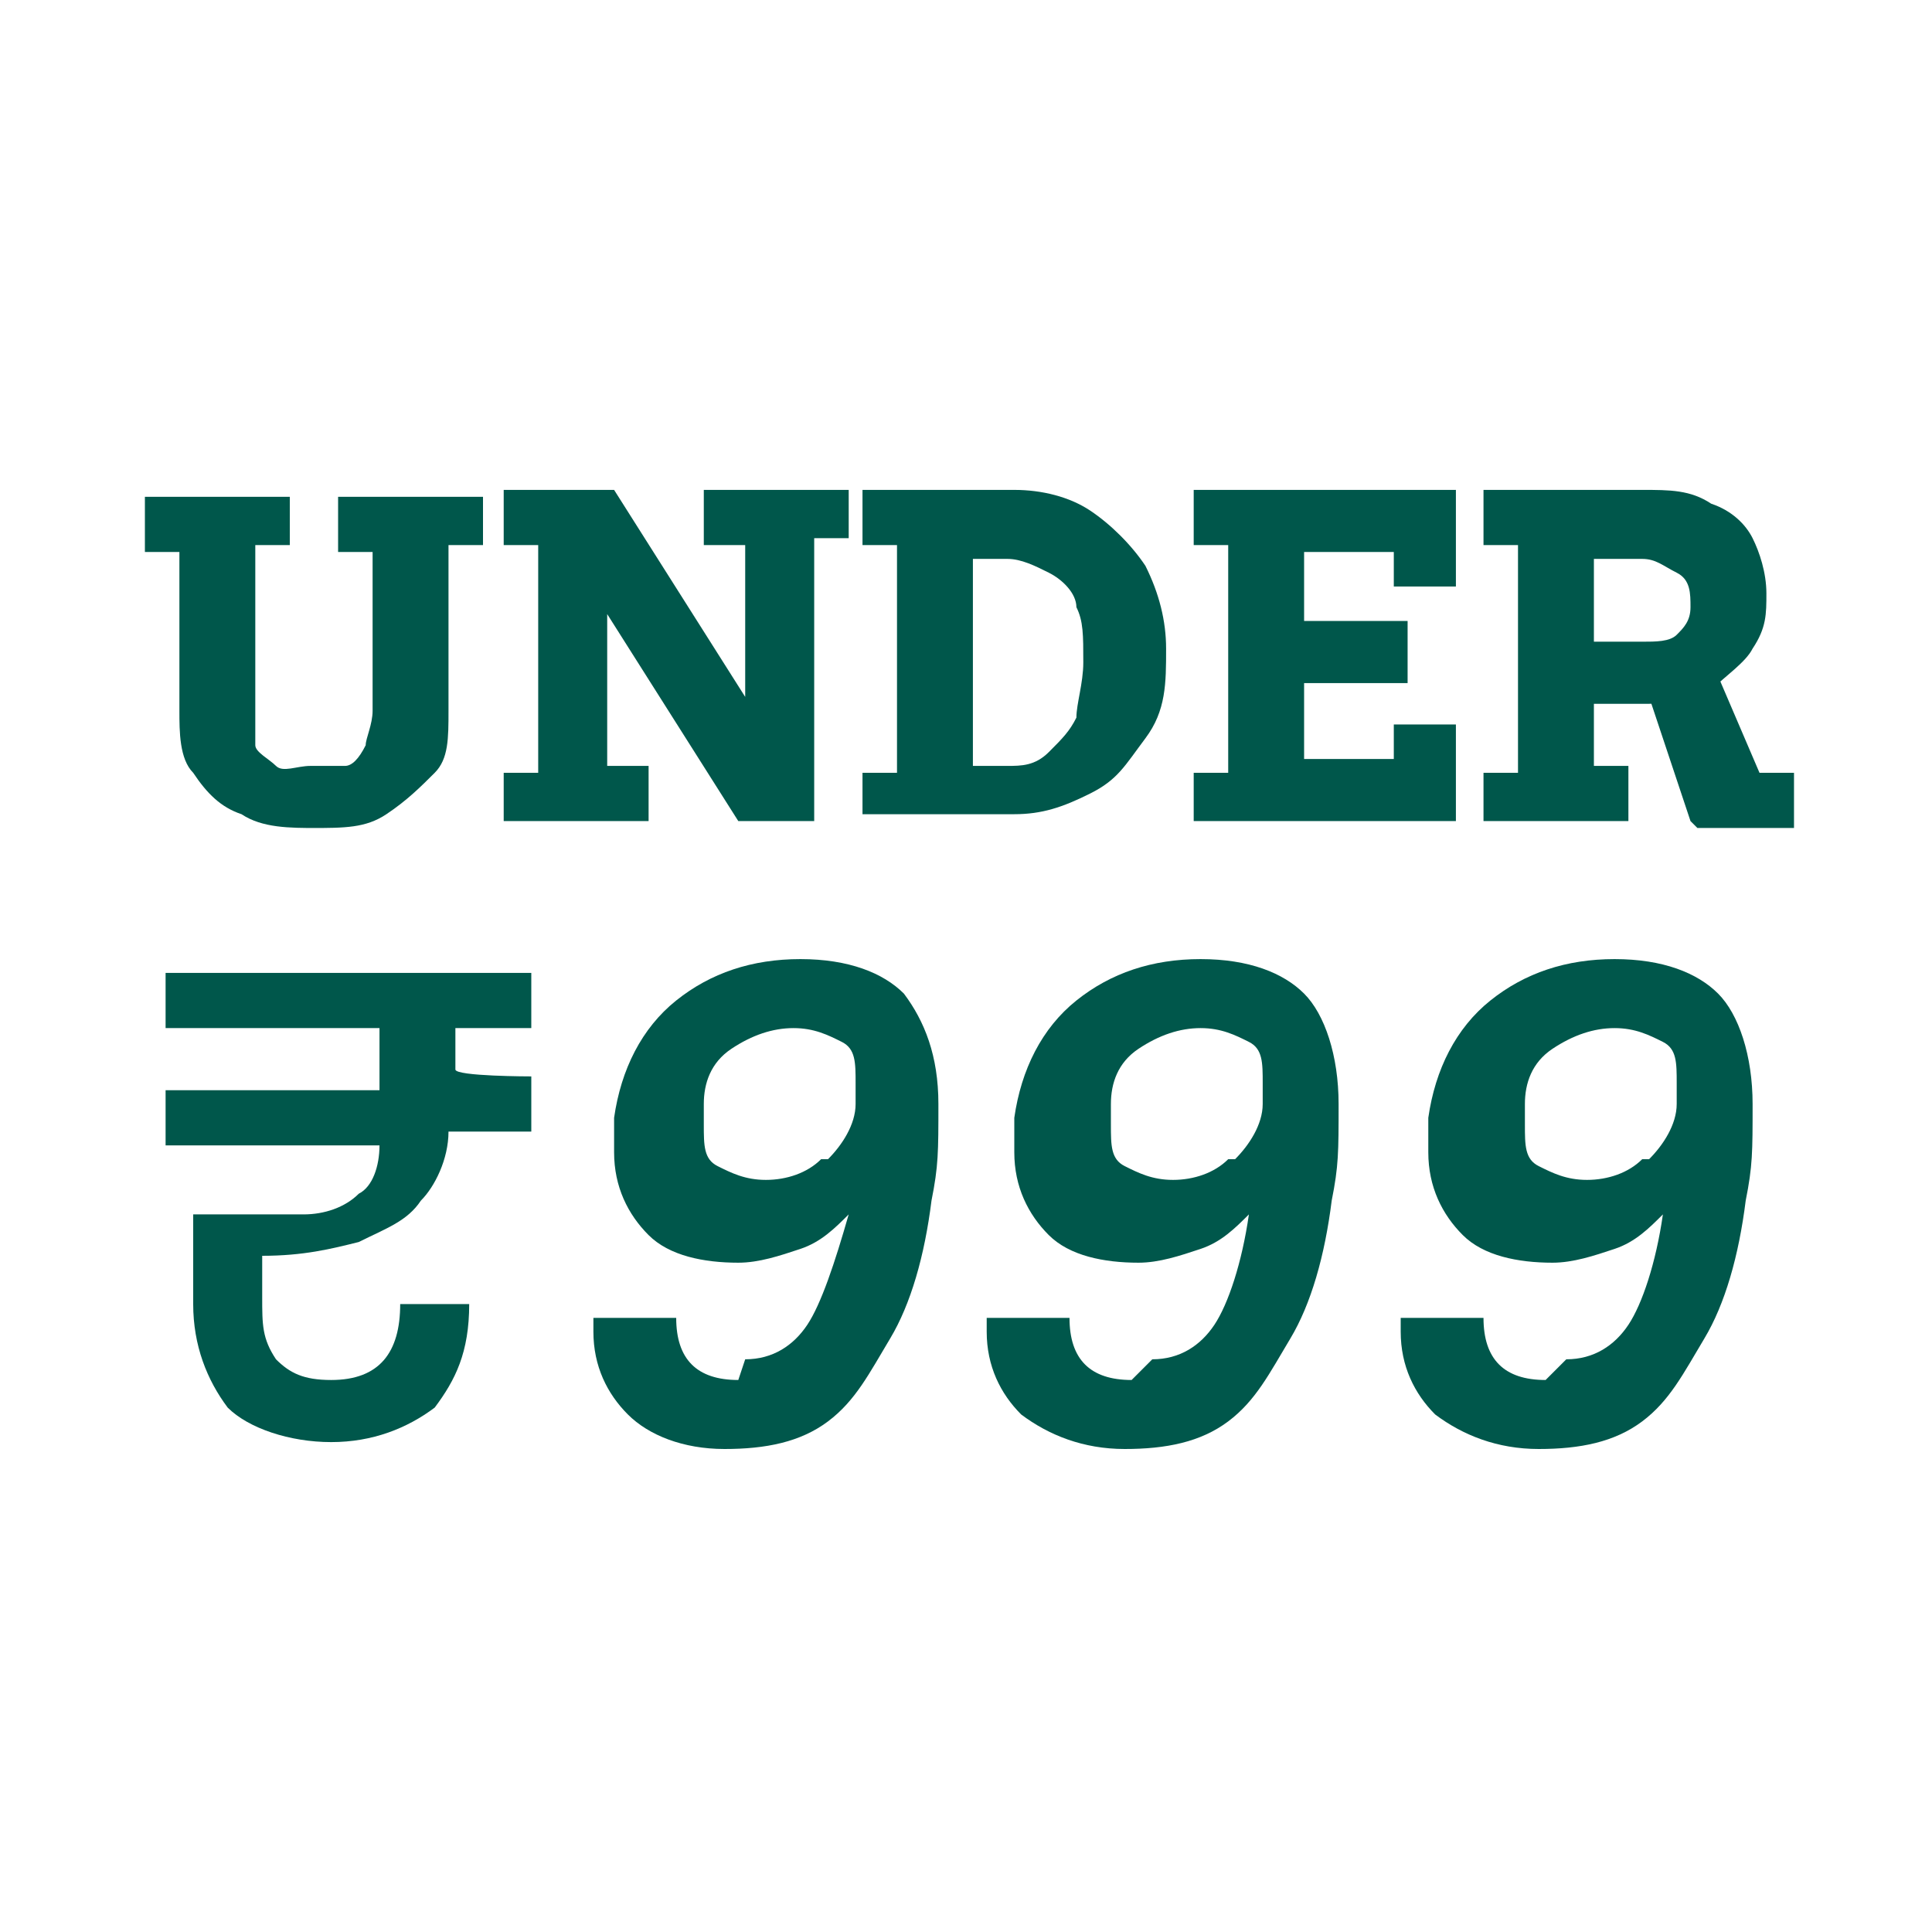
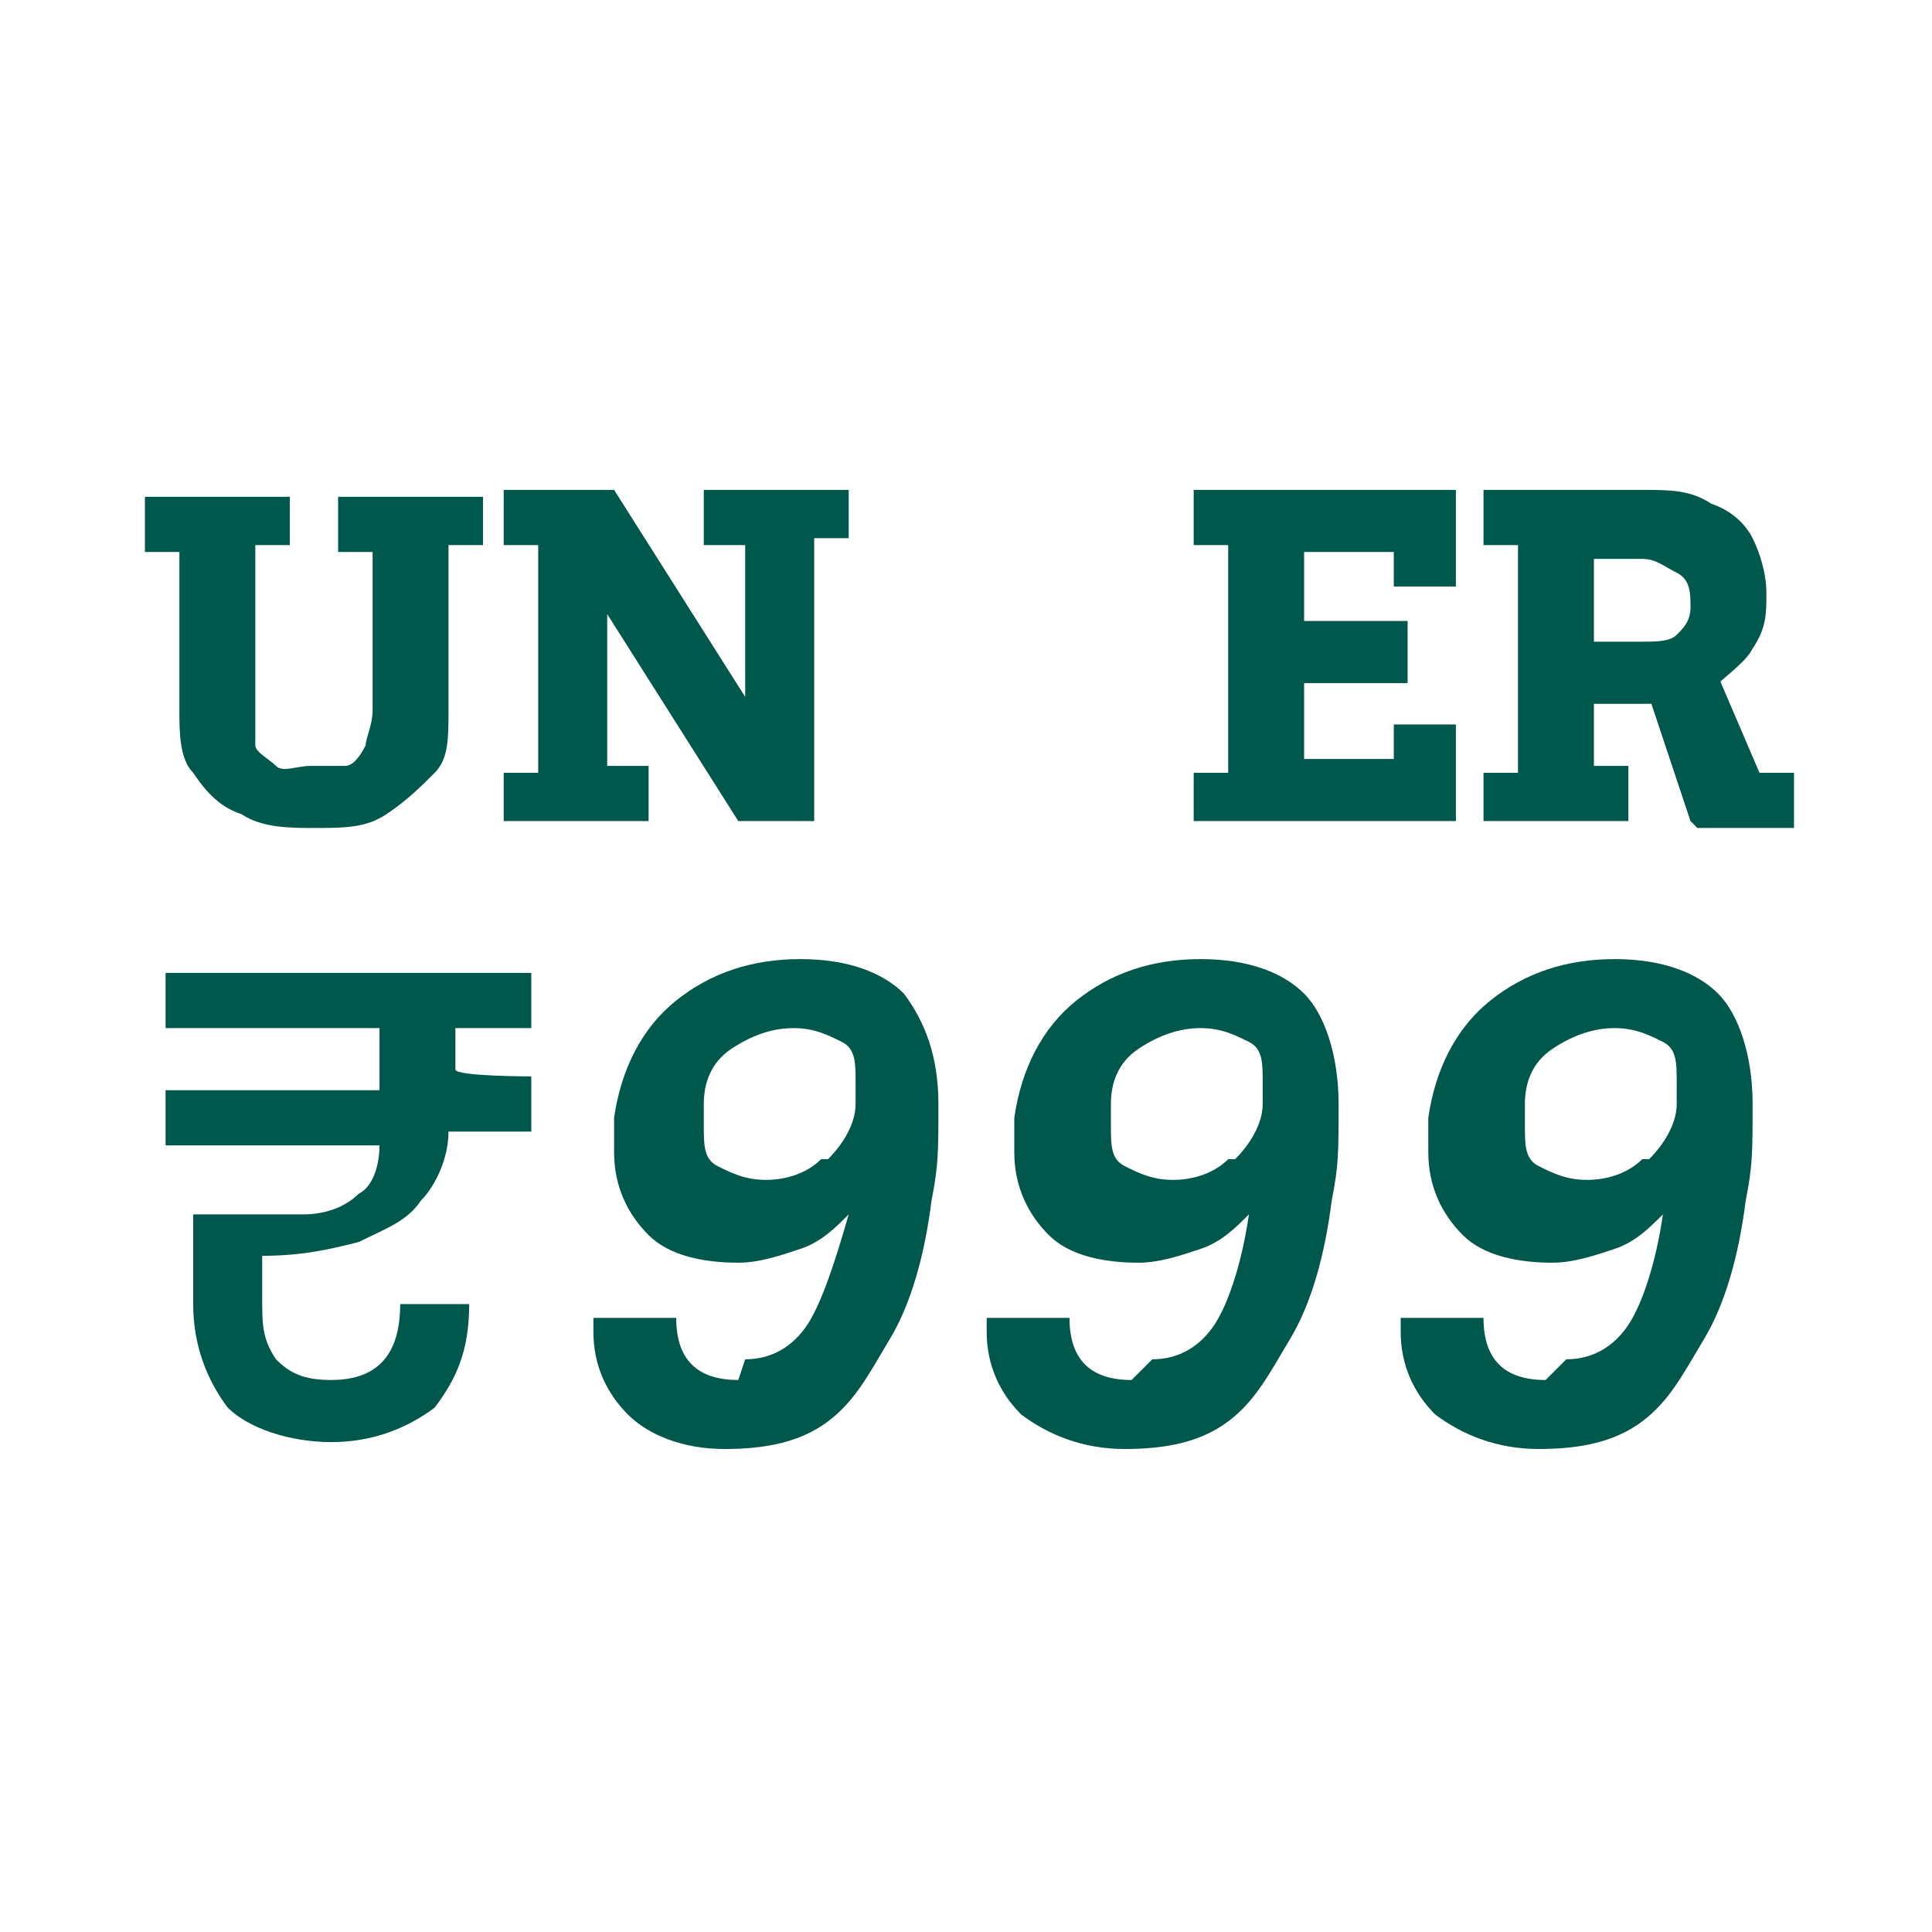
<svg xmlns="http://www.w3.org/2000/svg" viewBox="0 0 28 28" version="1.1">
  <defs>
    <style>
      .cls-1 {
        fill: #00574b;
      }

      .cls-2 {
        display: none;
      }
    </style>
  </defs>
  <g>
    <g id="Layer_1">
      <g class="cls-2">
        <g>
          <path d="M6.6,15.5h0c0,.1,1.1.1,1.1.1v.8h-1.2c0,.4-.2.8-.4,1-.2.3-.5.4-.9.6-.4.1-.8.2-1.4.2v.6c0,.4,0,.6.2.9.2.2.4.3.8.3.7,0,1-.4,1-1.1h1c0,.7-.2,1.1-.5,1.5-.4.3-.9.5-1.5.5s-1.2-.2-1.5-.5c-.3-.4-.5-.9-.5-1.5v-1.3c.7,0,1.2,0,1.6,0,.3,0,.6-.1.8-.3.2-.1.3-.4.3-.7h-3.1v-.8h3.1v-.9h-3.1v-.8h5.3v.8h-1.1v.7h0Z" class="cls-1" />
          <path d="M8.2,19.4l.2-1,3.9-4.4h1.5l-.8,4.3h.8l-.2,1.1h-.8l-.2,1.3h-1.3l.2-1.3h-3.3,0ZM12.3,15.3l-2.4,2.9h1.9l.5-2.9Z" class="cls-1" />
          <path d="M17.1,19.7c.4,0,.7-.2.9-.5s.4-.9.5-1.6c-.2.2-.4.4-.7.5-.3.1-.6.2-.9.2-.5,0-1-.1-1.3-.4s-.5-.7-.5-1.2,0-.3,0-.5c.1-.7.4-1.3.9-1.7.5-.4,1.1-.6,1.8-.6s1.2.2,1.5.5.5.9.5,1.6,0,.9-.1,1.4c-.1.8-.3,1.5-.6,2s-.5.9-.9,1.2-.9.4-1.5.4-1.1-.2-1.5-.5c-.3-.3-.5-.7-.5-1.2v-.2h1.2c0,.6.3.9.9.9h0ZM18.3,16.8c.2-.2.4-.5.4-.8,0-.1,0-.2,0-.3,0-.3,0-.5-.2-.6-.2-.1-.4-.2-.7-.2s-.6.1-.9.3-.4.5-.4.8c0,0,0,.2,0,.3,0,.3,0,.5.2.6s.4.2.7.2.6-.1.8-.3h0Z" class="cls-1" />
-           <path d="M23,19.7c.4,0,.7-.2.9-.5s.4-.9.5-1.6c-.2.2-.4.4-.7.5-.3.1-.6.2-.9.2-.5,0-1-.1-1.3-.4s-.5-.7-.5-1.2,0-.3,0-.5c.1-.7.4-1.3.9-1.7.5-.4,1.1-.6,1.8-.6s1.2.2,1.5.5.5.9.5,1.6,0,.9-.1,1.4c-.1.8-.3,1.5-.6,2s-.5.9-.9,1.2-.9.4-1.5.4-1.1-.2-1.5-.5c-.3-.3-.5-.7-.5-1.2v-.2h1.2c0,.6.3.9.9.9h0ZM24.2,16.8c.2-.2.4-.5.4-.8,0-.1,0-.2,0-.3,0-.3,0-.5-.2-.6-.2-.1-.4-.2-.7-.2s-.6.1-.9.3-.4.5-.4.8c0,0,0,.2,0,.3,0,.3,0,.5.2.6s.4.2.7.2.6-.1.8-.3h0Z" class="cls-1" />
        </g>
        <g>
          <path d="M4.6,12c-.4,0-.8,0-1.1-.2-.3-.1-.5-.3-.7-.6-.2-.2-.2-.6-.2-.9v-2.3h-.5v-.8h2.1v.7h-.5v2.4c0,.2,0,.4,0,.5,0,.1.2.2.3.3s.3,0,.5,0,.4,0,.5,0,.2-.1.3-.3c0-.1.1-.3.1-.5v-2.3h-.5v-.8h2.1v.7h-.5v2.4c0,.4,0,.7-.2.9-.2.2-.4.4-.7.6s-.6.2-1.1.2h0Z" class="cls-1" />
          <path d="M7.3,11.9v-.7h.5v-3.3h-.5v-.8h1.6l1.9,3h0v-2.2h-.6v-.8h2.1v.7h-.5v4.1h-1.1l-1.9-3h0v2.2h.6v.8h-2.1,0Z" class="cls-1" />
-           <path d="M12.5,11.9v-.7h.5v-3.3h-.5v-.8h2.2c.4,0,.8.1,1.1.3s.6.5.8.8c.2.4.3.8.3,1.2h0c0,.5,0,.9-.3,1.3s-.4.6-.8.8-.7.3-1.1.3h-2.2,0ZM14.1,11h.5c.2,0,.4,0,.6-.2s.3-.3.4-.5c0-.2.1-.5.1-.8h0c0-.4,0-.6-.1-.8,0-.2-.2-.4-.4-.5-.2-.1-.4-.2-.6-.2h-.5v3Z" class="cls-1" />
-           <path d="M17.3,11.9v-.7h.5v-3.3h-.5v-.8h3.8v1.4h-.9v-.5h-1.3v1h1.5v.9h-1.5v1.1h1.3v-.5h.9v1.4s-3.8,0-3.8,0Z" class="cls-1" />
+           <path d="M17.3,11.9v-.7h.5v-3.3h-.5v-.8h3.8v1.4h-.9v-.5v1h1.5v.9h-1.5v1.1h1.3v-.5h.9v1.4s-3.8,0-3.8,0Z" class="cls-1" />
          <path d="M21.5,11.9v-.7h.5v-3.3h-.5v-.8h2.3c.4,0,.7,0,1,.2.3.1.5.3.6.5s.2.5.2.8,0,.5-.2.8c-.1.2-.4.4-.6.6-.3.1-.6.2-.9.2h-.8v.9h.5v.8h-2.1,0ZM23.1,9.3h.7c.2,0,.4,0,.5-.1.1-.1.2-.2.2-.4s0-.4-.2-.5-.3-.2-.5-.2h-.7v1.3h0ZM24.5,11.9l-.6-1.8,1-.3.6,1.4h.5v.8h-1.4Z" class="cls-1" />
        </g>
      </g>
      <g>
        <g>
          <path d="M6.6,15.5h0c0,.1,1.1.1,1.1.1v.8h-1.2c0,.4-.2.8-.4,1-.2.3-.5.4-.9.6-.4.1-.8.2-1.4.2v.6c0,.4,0,.6.2.9.2.2.4.3.8.3.7,0,1-.4,1-1.1h1c0,.7-.2,1.1-.5,1.5-.4.3-.9.5-1.5.5s-1.2-.2-1.5-.5c-.3-.4-.5-.9-.5-1.5v-1.3c.7,0,1.2,0,1.6,0,.3,0,.6-.1.8-.3.2-.1.3-.4.3-.7h-3.1v-.8h3.1v-.9h-3.1v-.8h5.3v.8h-1.1v.7h0Z" class="cls-1" />
          <path d="M10.8,19.7c.4,0,.7-.2.9-.5s.4-.9.6-1.6c-.2.2-.4.4-.7.5-.3.1-.6.2-.9.2-.5,0-1-.1-1.3-.4s-.5-.7-.5-1.2,0-.3,0-.5c.1-.7.4-1.3.9-1.7.5-.4,1.1-.6,1.8-.6s1.2.2,1.5.5c.3.4.5.9.5,1.6s0,.9-.1,1.4c-.1.8-.3,1.5-.6,2s-.5.9-.9,1.2-.9.4-1.5.4-1.1-.2-1.4-.5c-.3-.3-.5-.7-.5-1.2v-.2h1.2c0,.6.3.9.9.9h0ZM12,16.8c.2-.2.4-.5.4-.8,0-.1,0-.2,0-.3,0-.3,0-.5-.2-.6-.2-.1-.4-.2-.7-.2s-.6.1-.9.3-.4.5-.4.8c0,0,0,.2,0,.3,0,.3,0,.5.2.6s.4.2.7.2.6-.1.8-.3h0Z" class="cls-1" />
          <path d="M16.7,19.7c.4,0,.7-.2.9-.5s.4-.9.5-1.6c-.2.2-.4.4-.7.5-.3.1-.6.2-.9.2-.5,0-1-.1-1.3-.4s-.5-.7-.5-1.2,0-.3,0-.5c.1-.7.4-1.3.9-1.7.5-.4,1.1-.6,1.8-.6s1.2.2,1.5.5.5.9.5,1.6,0,.9-.1,1.4c-.1.8-.3,1.5-.6,2s-.5.9-.9,1.2-.9.4-1.5.4-1.1-.2-1.5-.5c-.3-.3-.5-.7-.5-1.2v-.2h1.2c0,.6.3.9.9.9h0ZM17.9,16.8c.2-.2.4-.5.4-.8,0-.1,0-.2,0-.3,0-.3,0-.5-.2-.6-.2-.1-.4-.2-.7-.2s-.6.1-.9.3-.4.5-.4.8c0,0,0,.2,0,.3,0,.3,0,.5.2.6s.4.2.7.2.6-.1.8-.3h0Z" class="cls-1" />
          <path d="M22.7,19.7c.4,0,.7-.2.9-.5s.4-.9.5-1.6c-.2.2-.4.4-.7.5-.3.1-.6.2-.9.2-.5,0-1-.1-1.3-.4s-.5-.7-.5-1.2,0-.3,0-.5c.1-.7.4-1.3.9-1.7.5-.4,1.1-.6,1.8-.6s1.2.2,1.5.5.5.9.5,1.6,0,.9-.1,1.4c-.1.8-.3,1.5-.6,2s-.5.9-.9,1.2-.9.4-1.5.4-1.1-.2-1.5-.5c-.3-.3-.5-.7-.5-1.2v-.2h1.2c0,.6.3.9.9.9h0ZM23.9,16.8c.2-.2.4-.5.4-.8,0-.1,0-.2,0-.3,0-.3,0-.5-.2-.6-.2-.1-.4-.2-.7-.2s-.6.1-.9.3-.4.5-.4.8c0,0,0,.2,0,.3,0,.3,0,.5.2.6s.4.2.7.2.6-.1.8-.3h0Z" class="cls-1" />
        </g>
        <g>
          <path d="M4.6,12c-.4,0-.8,0-1.1-.2-.3-.1-.5-.3-.7-.6-.2-.2-.2-.6-.2-.9v-2.3h-.5v-.8h2.1v.7h-.5v2.4c0,.2,0,.4,0,.5,0,.1.2.2.3.3s.3,0,.5,0,.4,0,.5,0,.2-.1.3-.3c0-.1.1-.3.1-.5v-2.3h-.5v-.8h2.1v.7h-.5v2.4c0,.4,0,.7-.2.9-.2.2-.4.4-.7.6s-.6.2-1.1.2h0Z" class="cls-1" />
          <path d="M7.3,11.9v-.7h.5v-3.3h-.5v-.8h1.6l1.9,3h0v-2.2h-.6v-.8h2.1v.7h-.5v4.1h-1.1l-1.9-3h0v2.2h.6v.8h-2.1,0Z" class="cls-1" />
-           <path d="M12.5,11.9v-.7h.5v-3.3h-.5v-.8h2.2c.4,0,.8.1,1.1.3s.6.5.8.8c.2.4.3.8.3,1.2h0c0,.5,0,.9-.3,1.3s-.4.6-.8.8-.7.3-1.1.3h-2.2,0ZM14.1,11.1h.5c.2,0,.4,0,.6-.2s.3-.3.4-.5c0-.2.1-.5.1-.8h0c0-.4,0-.6-.1-.8,0-.2-.2-.4-.4-.5-.2-.1-.4-.2-.6-.2h-.5v3Z" class="cls-1" />
          <path d="M17.3,11.9v-.7h.5v-3.3h-.5v-.8h3.8v1.4h-.9v-.5h-1.3v1h1.5v.9h-1.5v1.1h1.3v-.5h.9v1.4s-3.8,0-3.8,0Z" class="cls-1" />
          <path d="M21.5,11.9v-.7h.5v-3.3h-.5v-.8h2.3c.4,0,.7,0,1,.2.3.1.5.3.6.5s.2.5.2.8,0,.5-.2.8c-.1.2-.4.4-.6.6-.3.1-.6.2-.9.2h-.8v.9h.5v.8h-2.1,0ZM23.1,9.3h.7c.2,0,.4,0,.5-.1.1-.1.2-.2.2-.4s0-.4-.2-.5-.3-.2-.5-.2h-.7v1.3h0ZM24.5,11.9l-.6-1.8,1-.3.6,1.4h.5v.8h-1.4Z" class="cls-1" />
        </g>
      </g>
    </g>
  </g>
</svg>